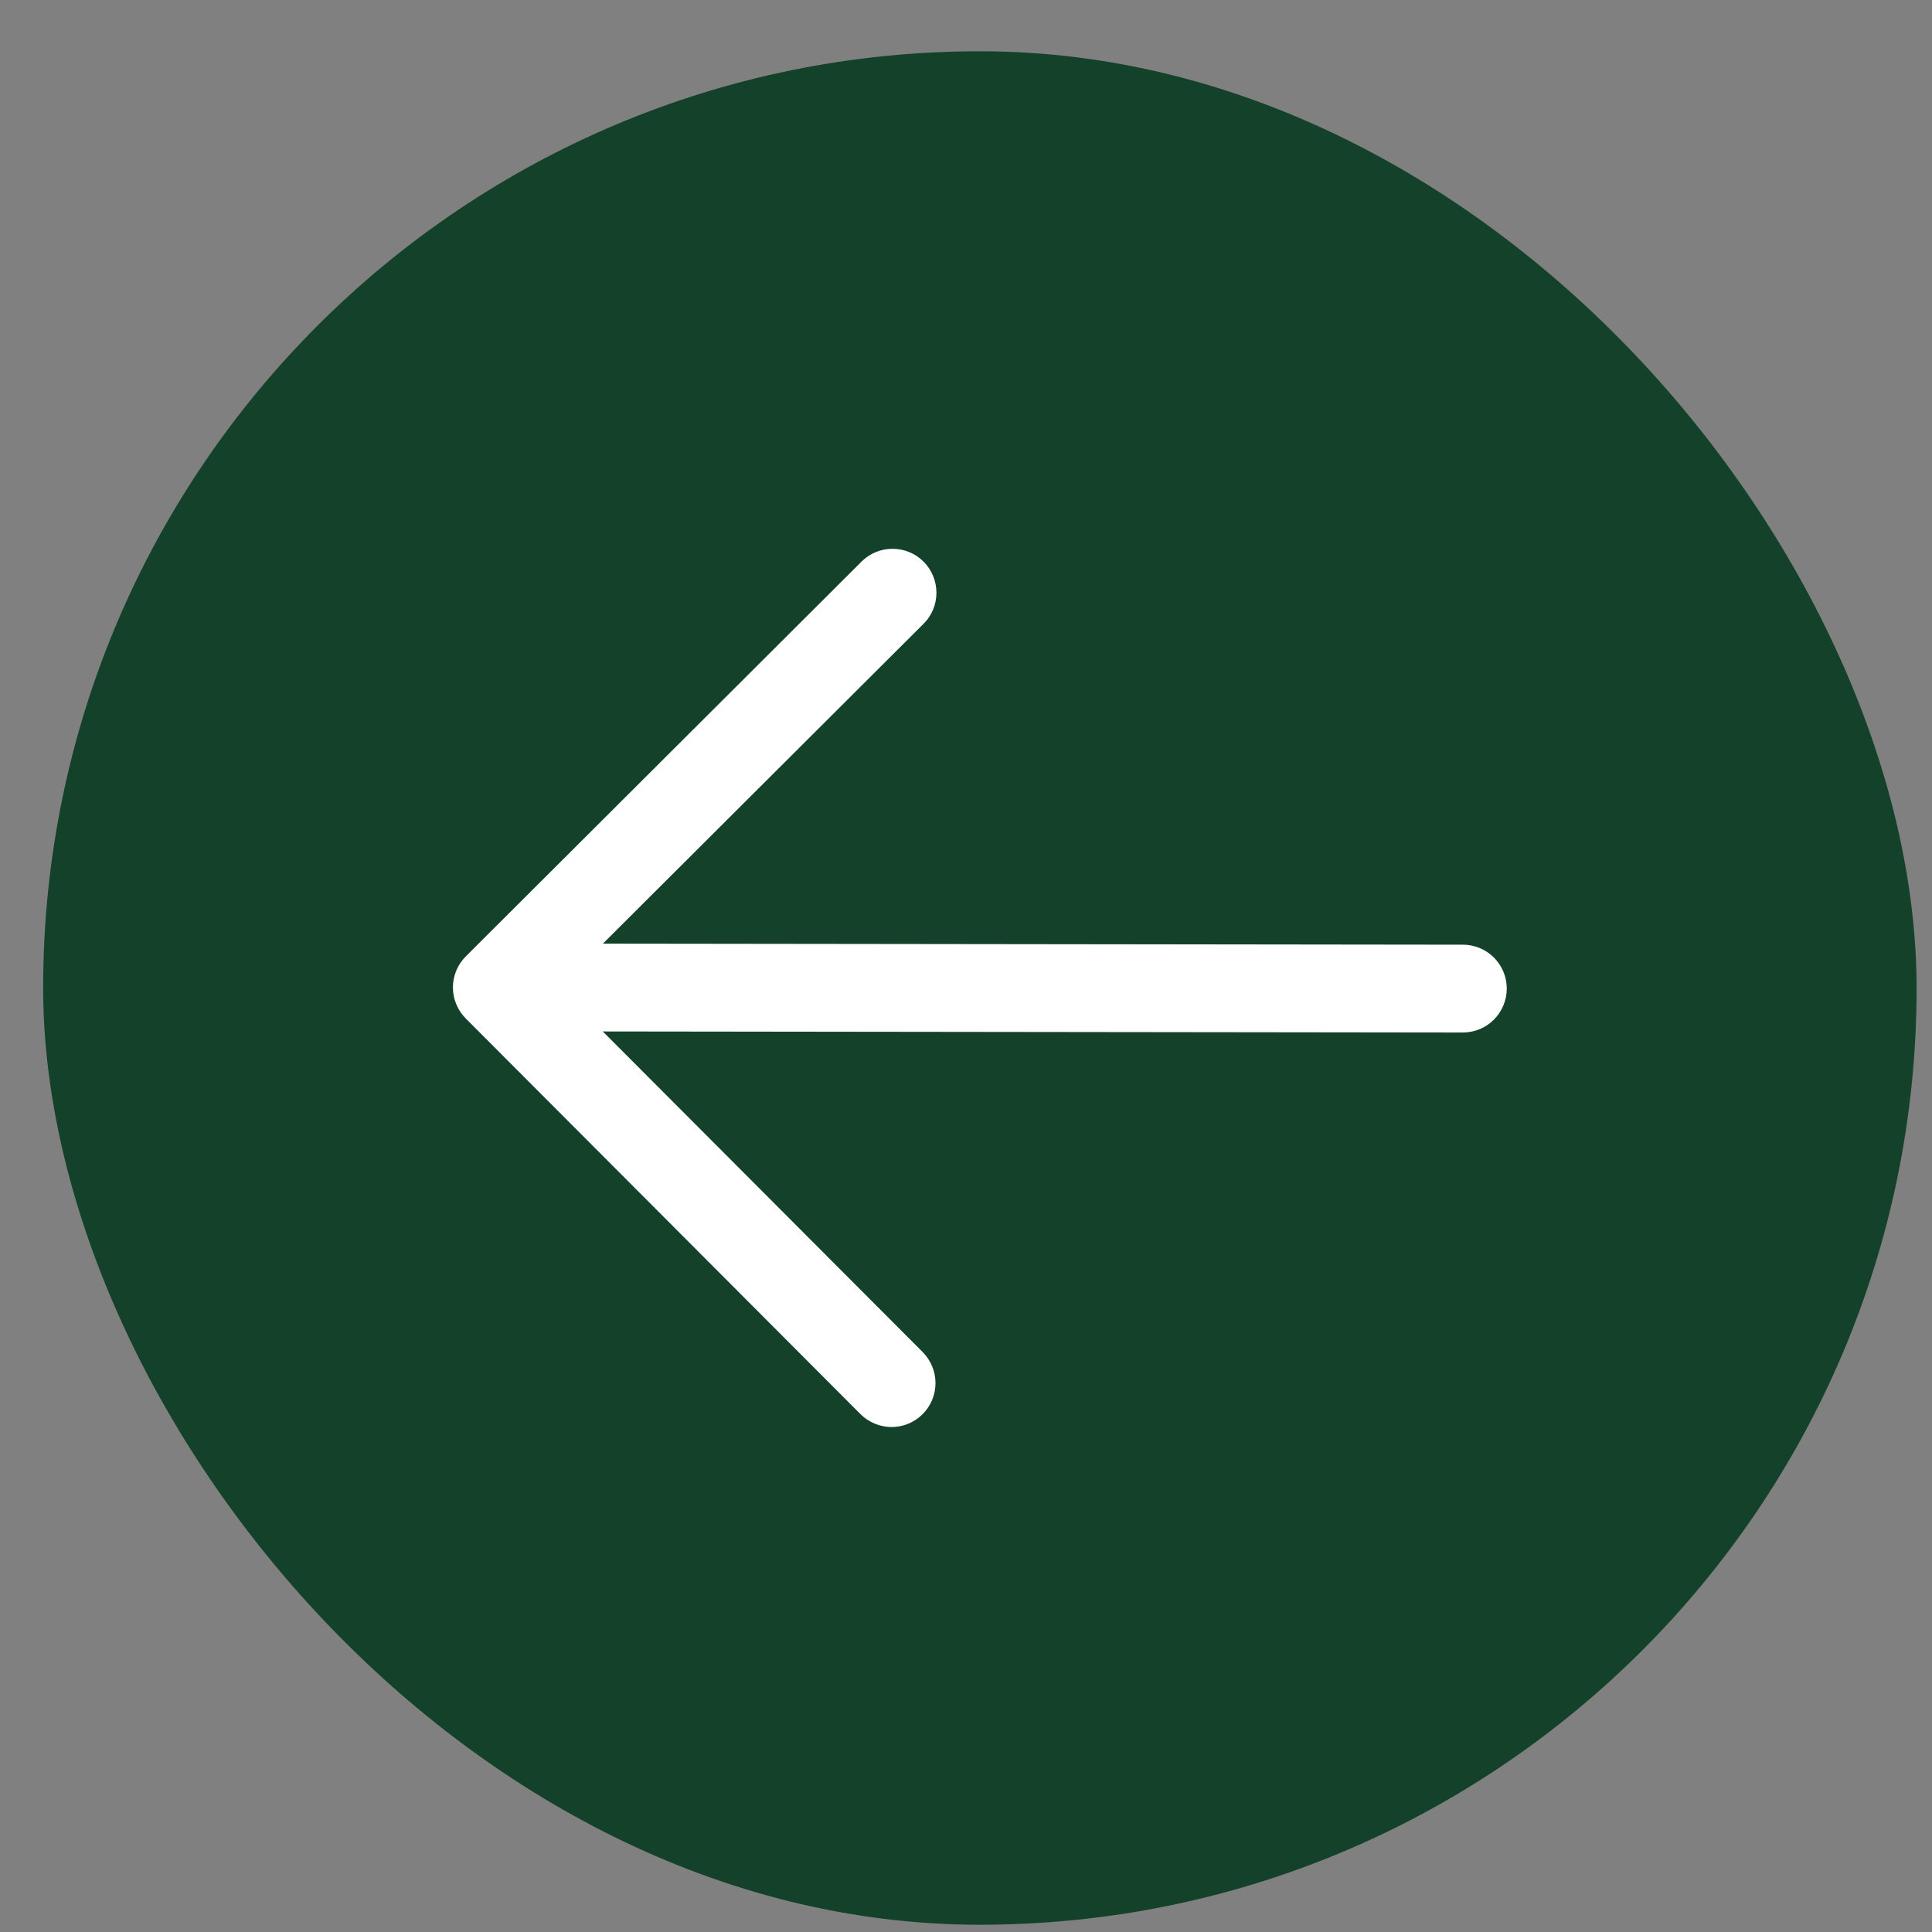
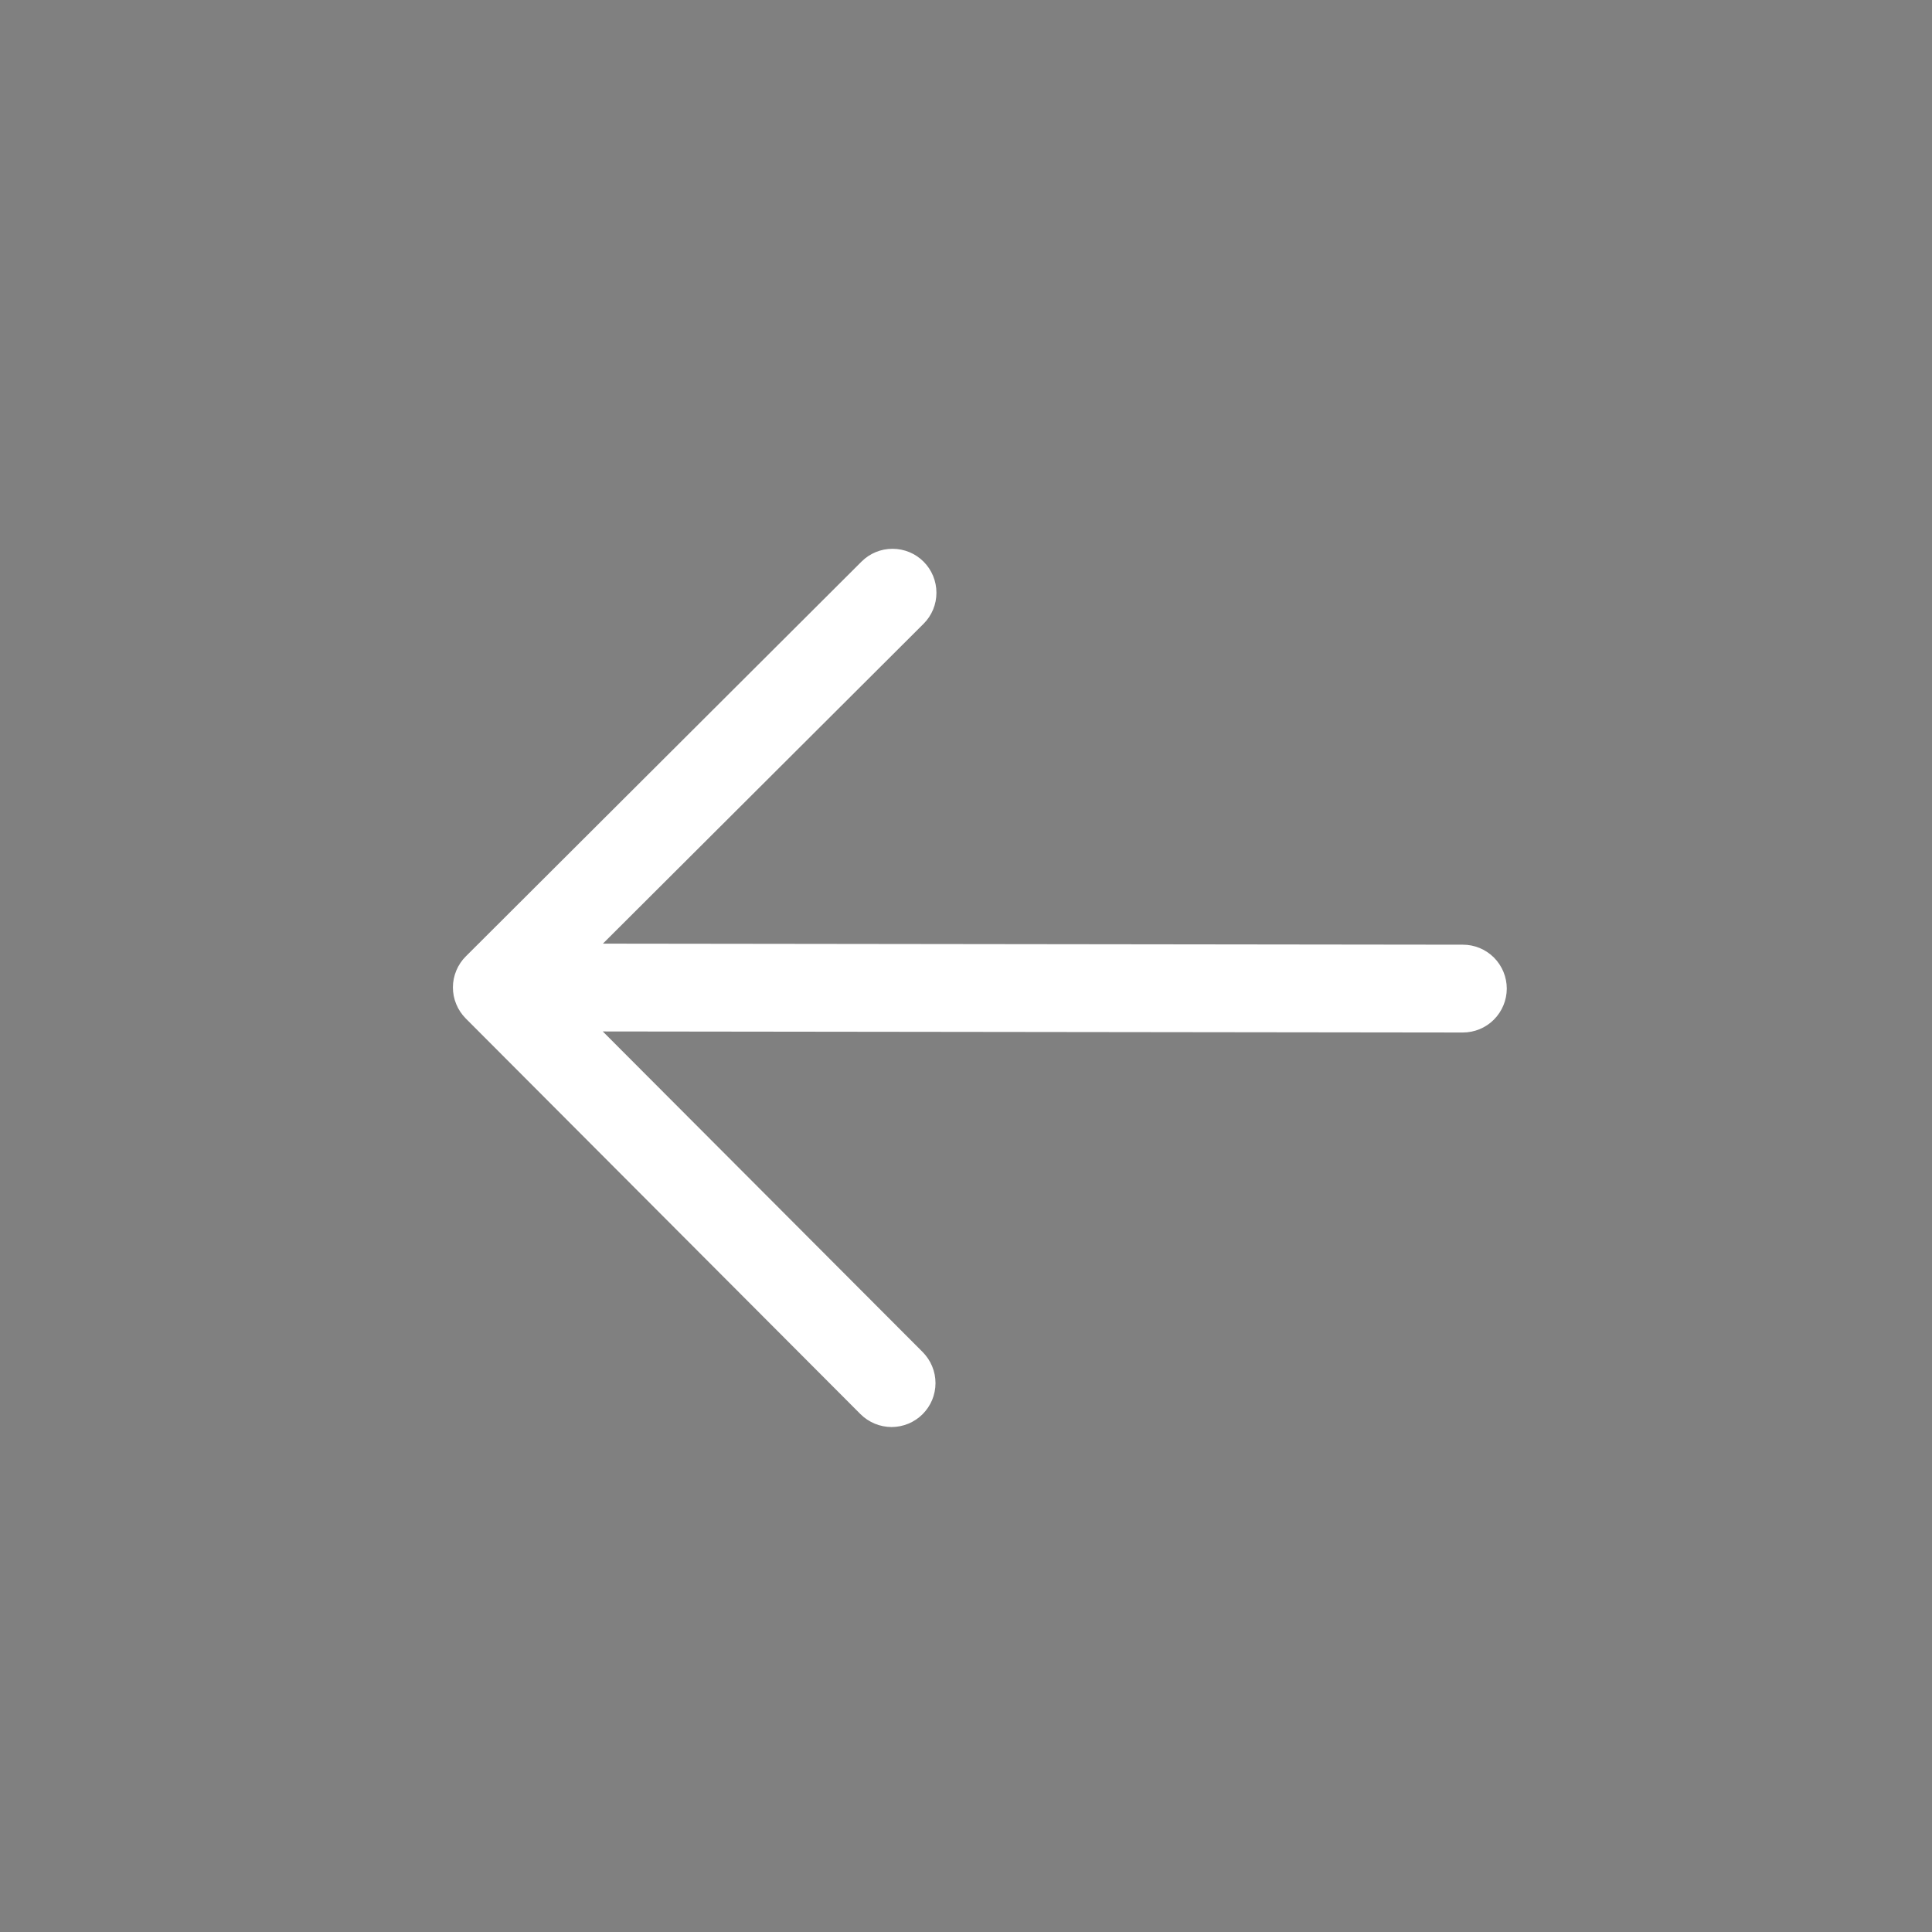
<svg xmlns="http://www.w3.org/2000/svg" width="33" height="33" viewBox="0 0 33 33" fill="none">
  <rect x="0" y="0" width="33" height="33" fill="#808080" stroke="none" />
-   <rect x="0.756" y="0.857" width="32" height="32" rx="16" transform="rotate(0.068 0.756 0.857)" fill="#14412A" />
  <path d="M25.737 16.887C25.736 17.086 25.657 17.276 25.516 17.417C25.376 17.557 25.185 17.636 24.986 17.636L10.296 17.618L15.76 23.094C15.829 23.164 15.885 23.247 15.922 23.338C15.96 23.429 15.979 23.526 15.979 23.625C15.979 23.724 15.959 23.821 15.922 23.912C15.884 24.003 15.828 24.086 15.759 24.155C15.689 24.225 15.606 24.28 15.515 24.318C15.424 24.355 15.326 24.375 15.228 24.375C15.129 24.374 15.032 24.355 14.941 24.317C14.85 24.279 14.767 24.224 14.697 24.154L7.955 17.396C7.886 17.326 7.831 17.244 7.793 17.152C7.755 17.061 7.736 16.964 7.736 16.865C7.736 16.767 7.756 16.669 7.794 16.578C7.832 16.487 7.887 16.404 7.957 16.335L14.715 9.593C14.856 9.452 15.047 9.373 15.246 9.374C15.445 9.374 15.636 9.453 15.776 9.594C15.917 9.735 15.995 9.926 15.995 10.125C15.995 10.324 15.916 10.515 15.775 10.655L10.298 16.118L24.988 16.136C25.186 16.136 25.377 16.215 25.518 16.356C25.658 16.497 25.737 16.688 25.737 16.887Z" fill="white" />
</svg>